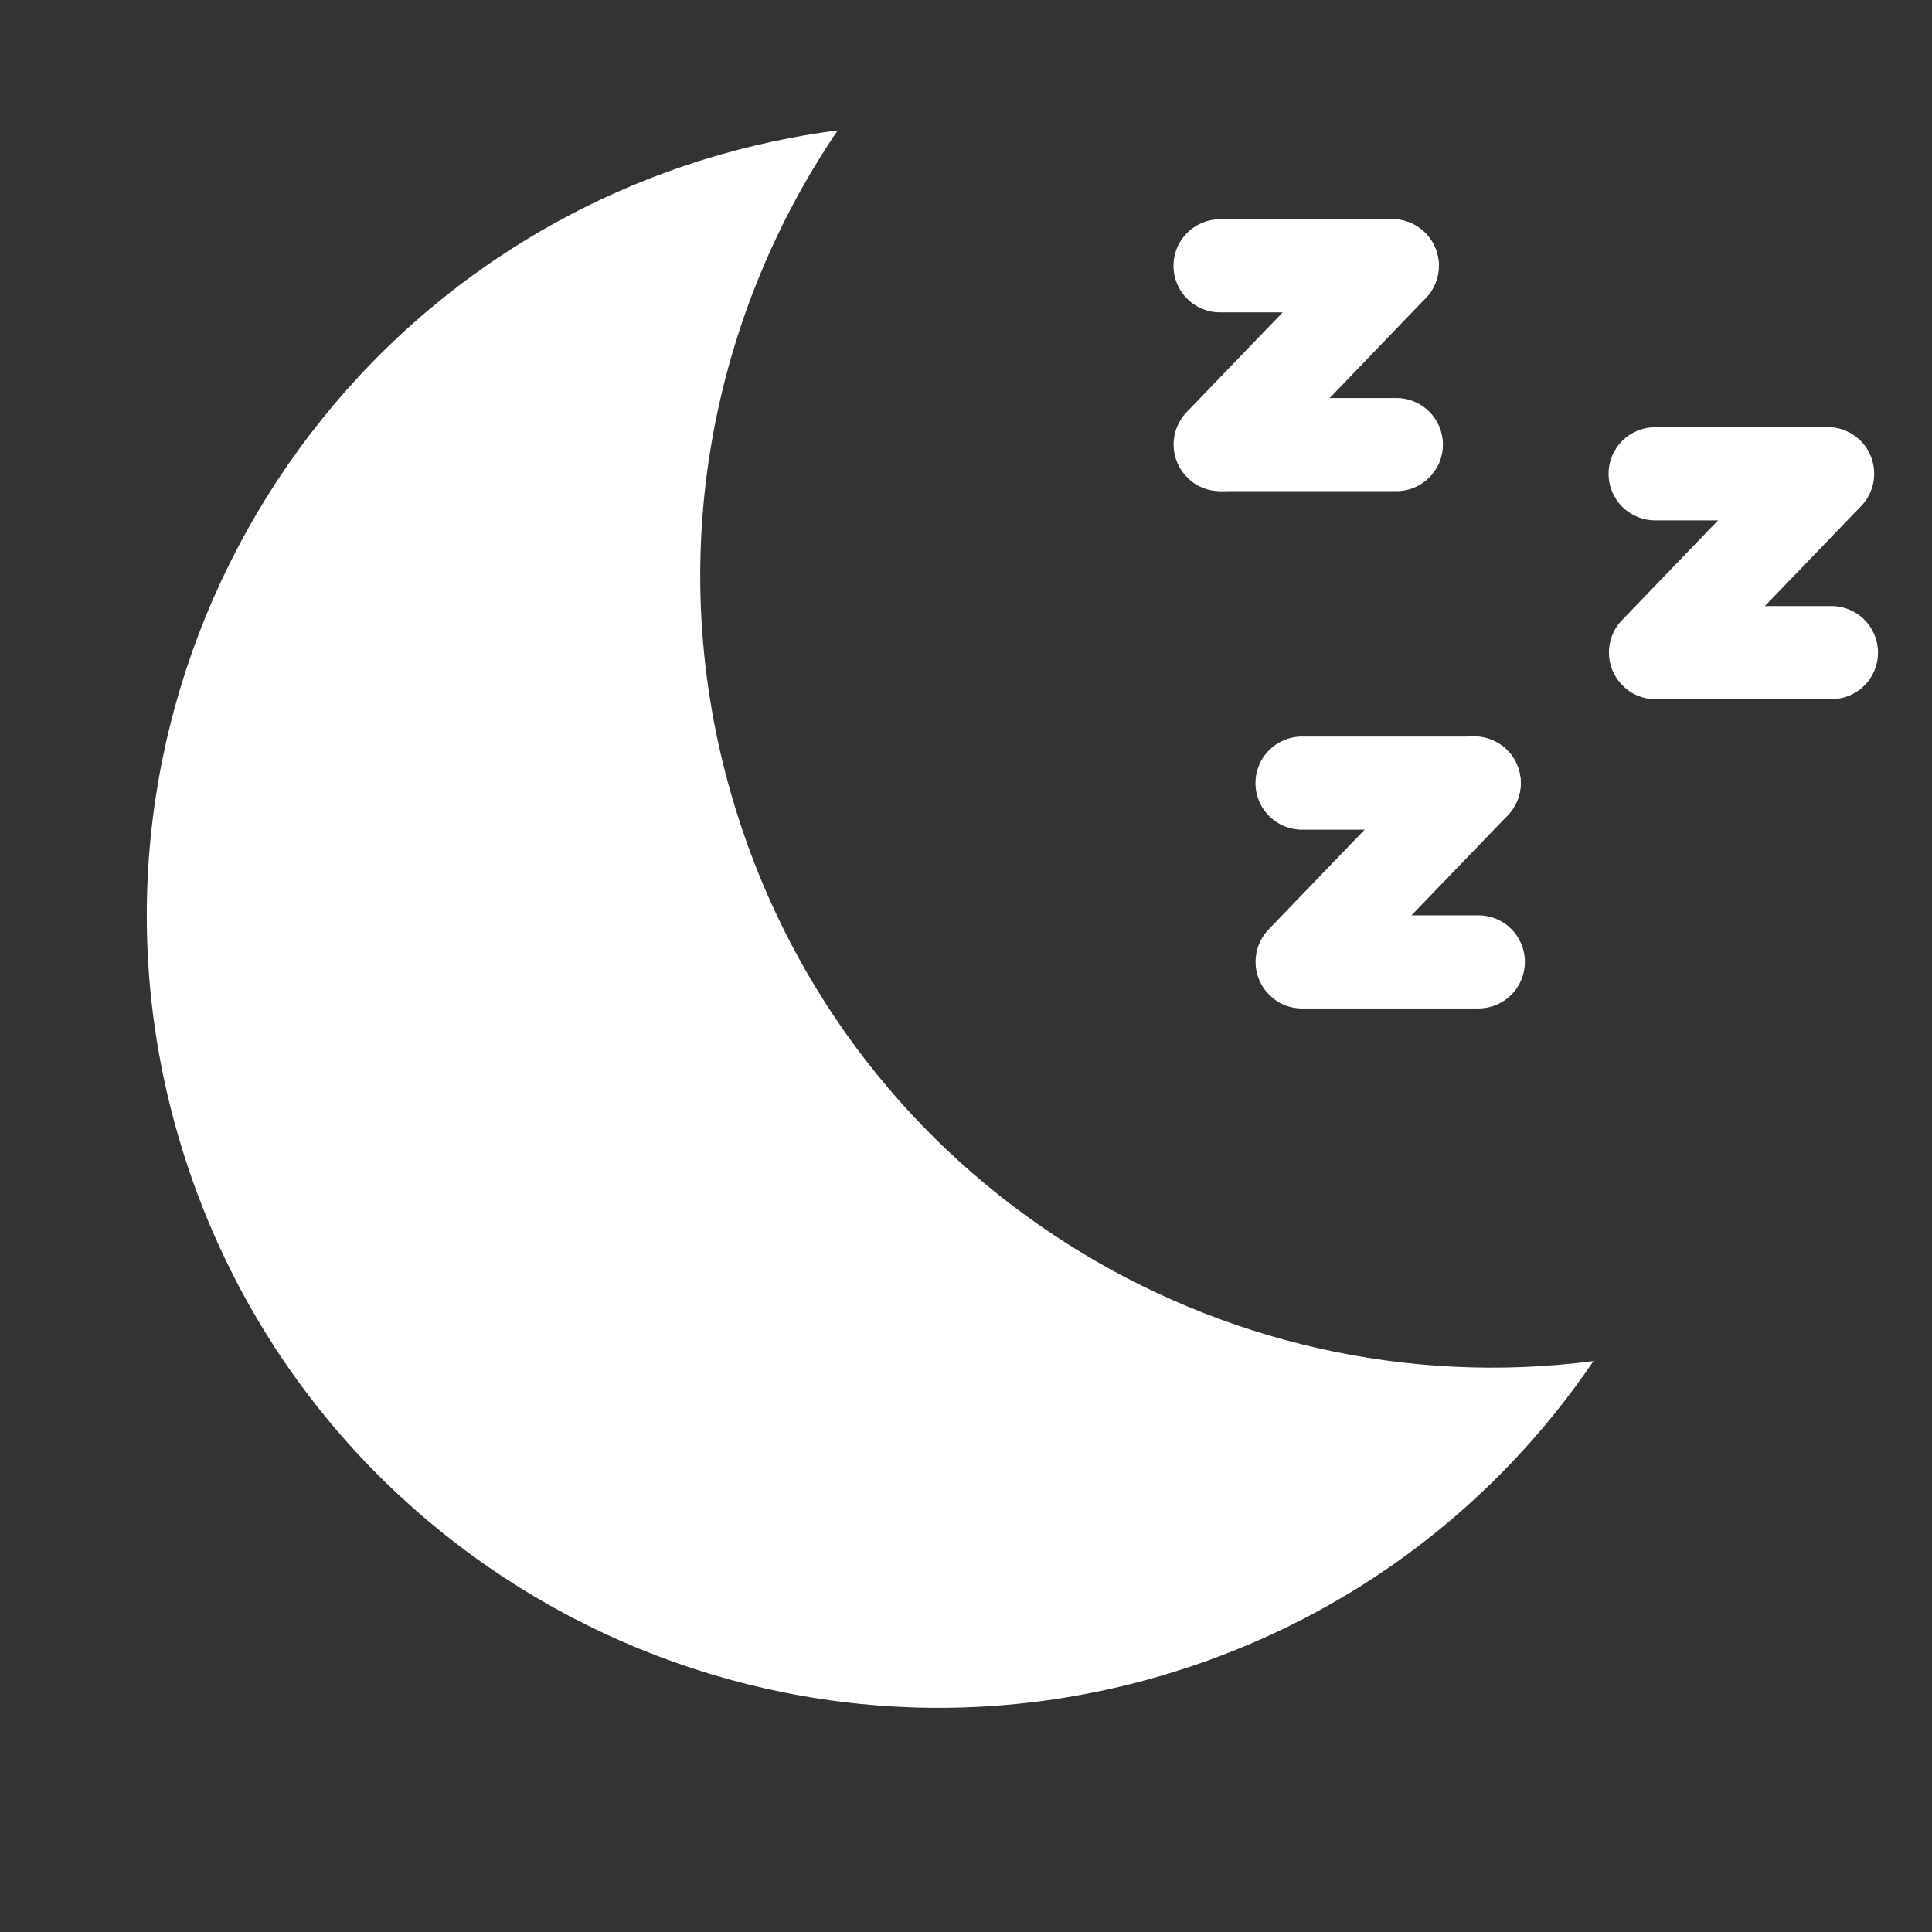
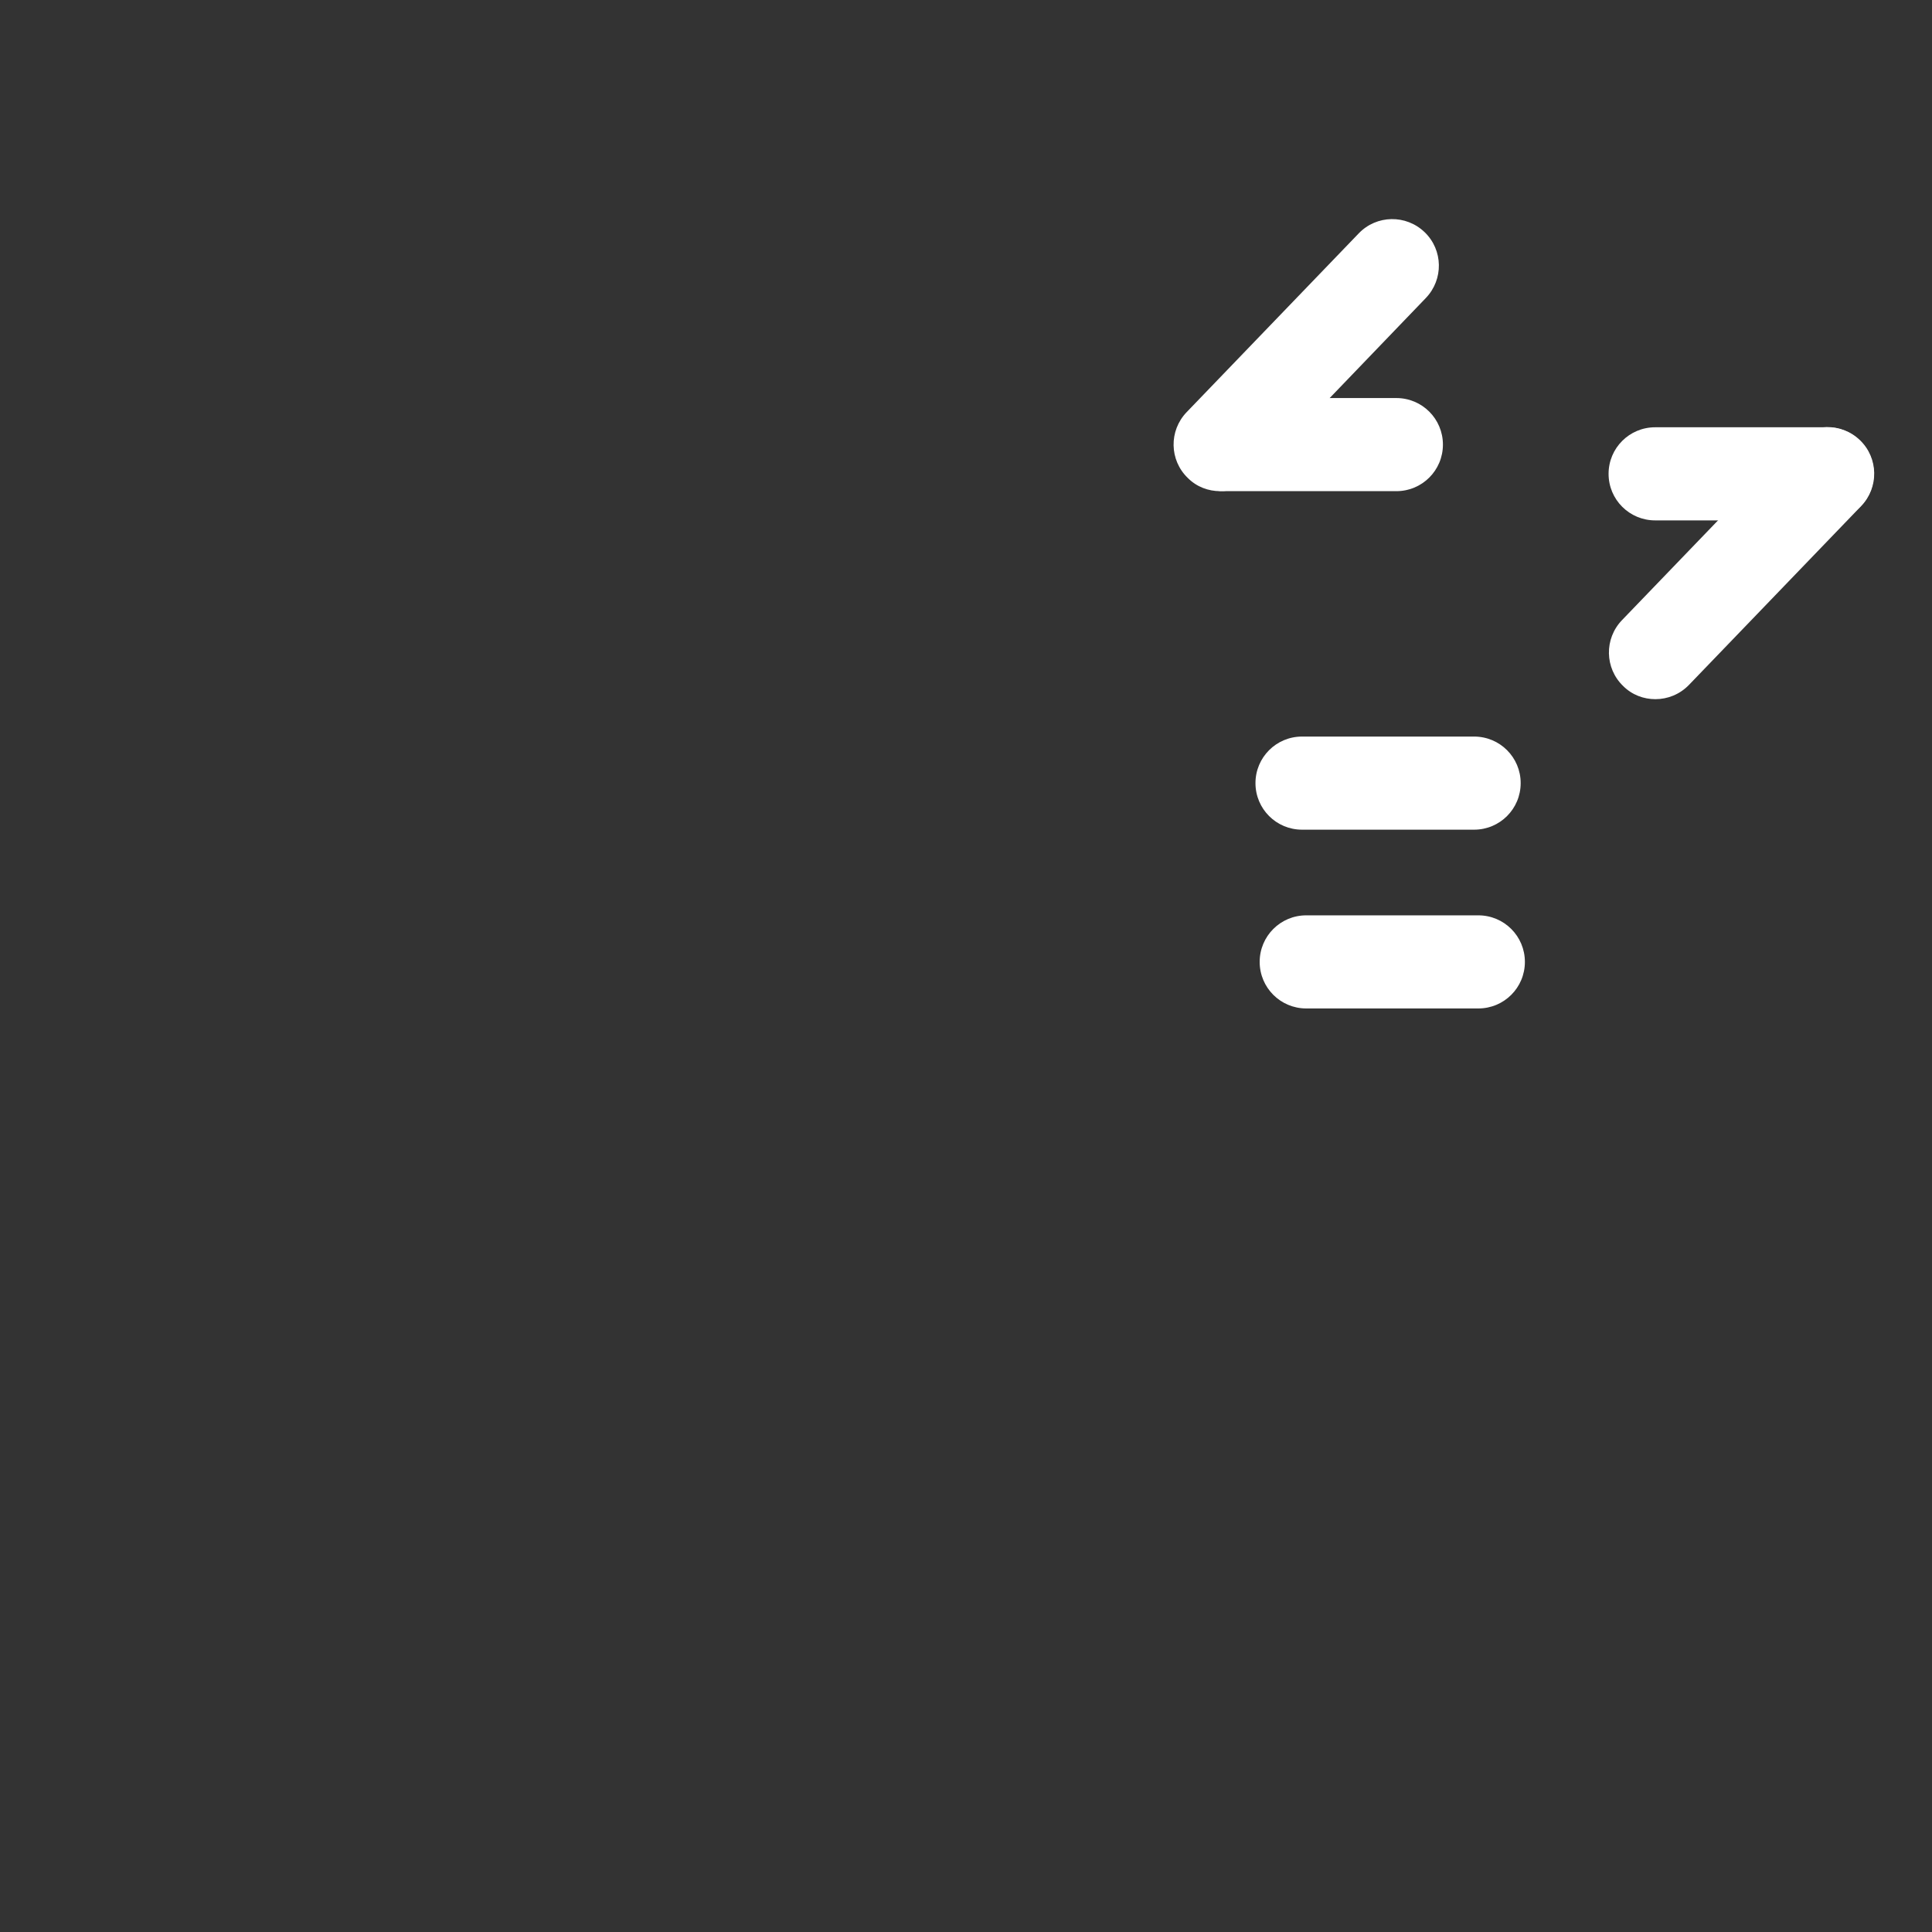
<svg xmlns="http://www.w3.org/2000/svg" version="1.0" preserveAspectRatio="xMidYMid meet" height="1000" viewBox="0 0 750 750" zoomAndPan="magnify" width="1000">
  <rect x="0" y="0" width="750" height="750" fill="#333333" stroke="none" />
  <defs>
    <clipPath id="40f16c36ce">
      <path clip-rule="nonzero" d="M 626 235 L 729.32 235 L 729.32 272 L 626 272 Z M 626 235" />
    </clipPath>
    <clipPath id="379ed84897">
      <path clip-rule="nonzero" d="M 56 50.254 L 619 50.254 L 619 663 L 56 663 Z M 56 50.254" />
    </clipPath>
  </defs>
-   <path fill-rule="nonzero" fill-opacity="1" d="M 540.434 121.266 L 473.625 121.266 C 463.629 121.266 455.551 113.188 455.551 103.191 C 455.551 93.195 463.629 85.121 473.625 85.121 L 540.434 85.121 C 550.434 85.121 558.508 93.195 558.508 103.191 C 558.508 113.188 550.434 121.266 540.434 121.266 Z M 540.434 121.266" fill="#ffffff" />
  <path fill-rule="nonzero" fill-opacity="1" d="M 473.625 190.668 C 469.105 190.668 464.59 189.035 461.129 185.574 C 453.918 178.652 453.727 167.215 460.648 160.004 L 527.457 90.598 C 534.379 83.391 545.816 83.195 553.027 90.117 C 560.238 97.039 560.43 108.48 553.508 115.688 L 486.699 185.191 C 483.141 188.844 478.43 190.668 473.625 190.668 Z M 473.625 190.668" fill="#ffffff" />
  <path fill-rule="nonzero" fill-opacity="1" d="M 542.07 190.668 L 475.258 190.668 C 465.262 190.668 457.188 182.594 457.188 172.598 C 457.188 162.598 465.262 154.523 475.258 154.523 L 542.07 154.523 C 552.066 154.523 560.141 162.598 560.141 172.598 C 560.141 182.594 552.066 190.668 542.07 190.668 Z M 542.07 190.668" fill="#ffffff" />
  <path fill-rule="nonzero" fill-opacity="1" d="M 572.254 322.078 L 505.441 322.078 C 495.445 322.078 487.371 314.004 487.371 304.004 C 487.371 294.008 495.445 285.934 505.441 285.934 L 572.254 285.934 C 582.25 285.934 590.324 294.008 590.324 304.004 C 590.324 314.004 582.25 322.078 572.254 322.078 Z M 572.254 322.078" fill="#ffffff" />
-   <path fill-rule="nonzero" fill-opacity="1" d="M 505.441 391.48 C 500.926 391.48 496.406 389.848 492.945 386.387 C 485.738 379.465 485.543 368.027 492.465 360.816 L 559.277 291.41 C 566.195 284.203 577.637 284.012 584.848 290.93 C 592.055 297.852 592.246 309.293 585.328 316.5 L 518.516 385.906 C 514.961 389.656 510.25 391.48 505.441 391.48 Z M 505.441 391.48" fill="#ffffff" />
  <path fill-rule="nonzero" fill-opacity="1" d="M 573.887 391.48 L 507.078 391.48 C 497.078 391.48 489.004 383.406 489.004 373.41 C 489.004 363.414 497.078 355.336 507.078 355.336 L 573.887 355.336 C 583.883 355.336 591.961 363.414 591.961 373.41 C 591.961 383.406 583.883 391.48 573.887 391.48 Z M 573.887 391.48" fill="#ffffff" />
  <path fill-rule="nonzero" fill-opacity="1" d="M 709.332 202.012 L 642.523 202.012 C 632.527 202.012 624.449 193.938 624.449 183.941 C 624.449 173.941 632.527 165.867 642.523 165.867 L 709.332 165.867 C 719.332 165.867 727.406 173.941 727.406 183.941 C 727.406 193.938 719.332 202.012 709.332 202.012 Z M 709.332 202.012" fill="#ffffff" />
  <path fill-rule="nonzero" fill-opacity="1" d="M 642.621 271.418 C 638.102 271.418 633.582 269.781 630.121 266.324 C 622.914 259.402 622.719 247.961 629.641 240.754 L 696.453 171.348 C 703.371 164.137 714.812 163.945 722.023 170.867 C 729.23 177.789 729.426 189.227 722.504 196.438 L 655.598 265.938 C 652.039 269.59 647.328 271.418 642.621 271.418 Z M 642.621 271.418" fill="#ffffff" />
  <g clip-path="url(#40f16c36ce)">
-     <path fill-rule="nonzero" fill-opacity="1" d="M 710.969 271.418 L 644.156 271.418 C 634.16 271.418 626.086 263.344 626.086 253.344 C 626.086 243.348 634.16 235.273 644.156 235.273 L 710.969 235.273 C 720.965 235.273 729.039 243.348 729.039 253.344 C 729.039 263.344 720.965 271.418 710.969 271.418 Z M 710.969 271.418" fill="#ffffff" />
-   </g>
+     </g>
  <g clip-path="url(#379ed84897)">
-     <path fill-rule="nonzero" fill-opacity="1" d="M 285.691 314.484 C 256.855 221.527 274.445 125.301 325.203 50.609 C 307.996 52.82 290.691 56.57 273.484 61.855 C 111.312 112.133 20.57 284.297 70.844 446.469 C 121.121 608.637 293.285 699.383 455.457 649.109 C 524.668 627.672 580.809 584.027 618.586 528.371 C 473.047 547.309 330.586 459.445 285.691 314.484 Z M 285.691 314.484" fill="#ffffff" />
-   </g>
+     </g>
</svg>